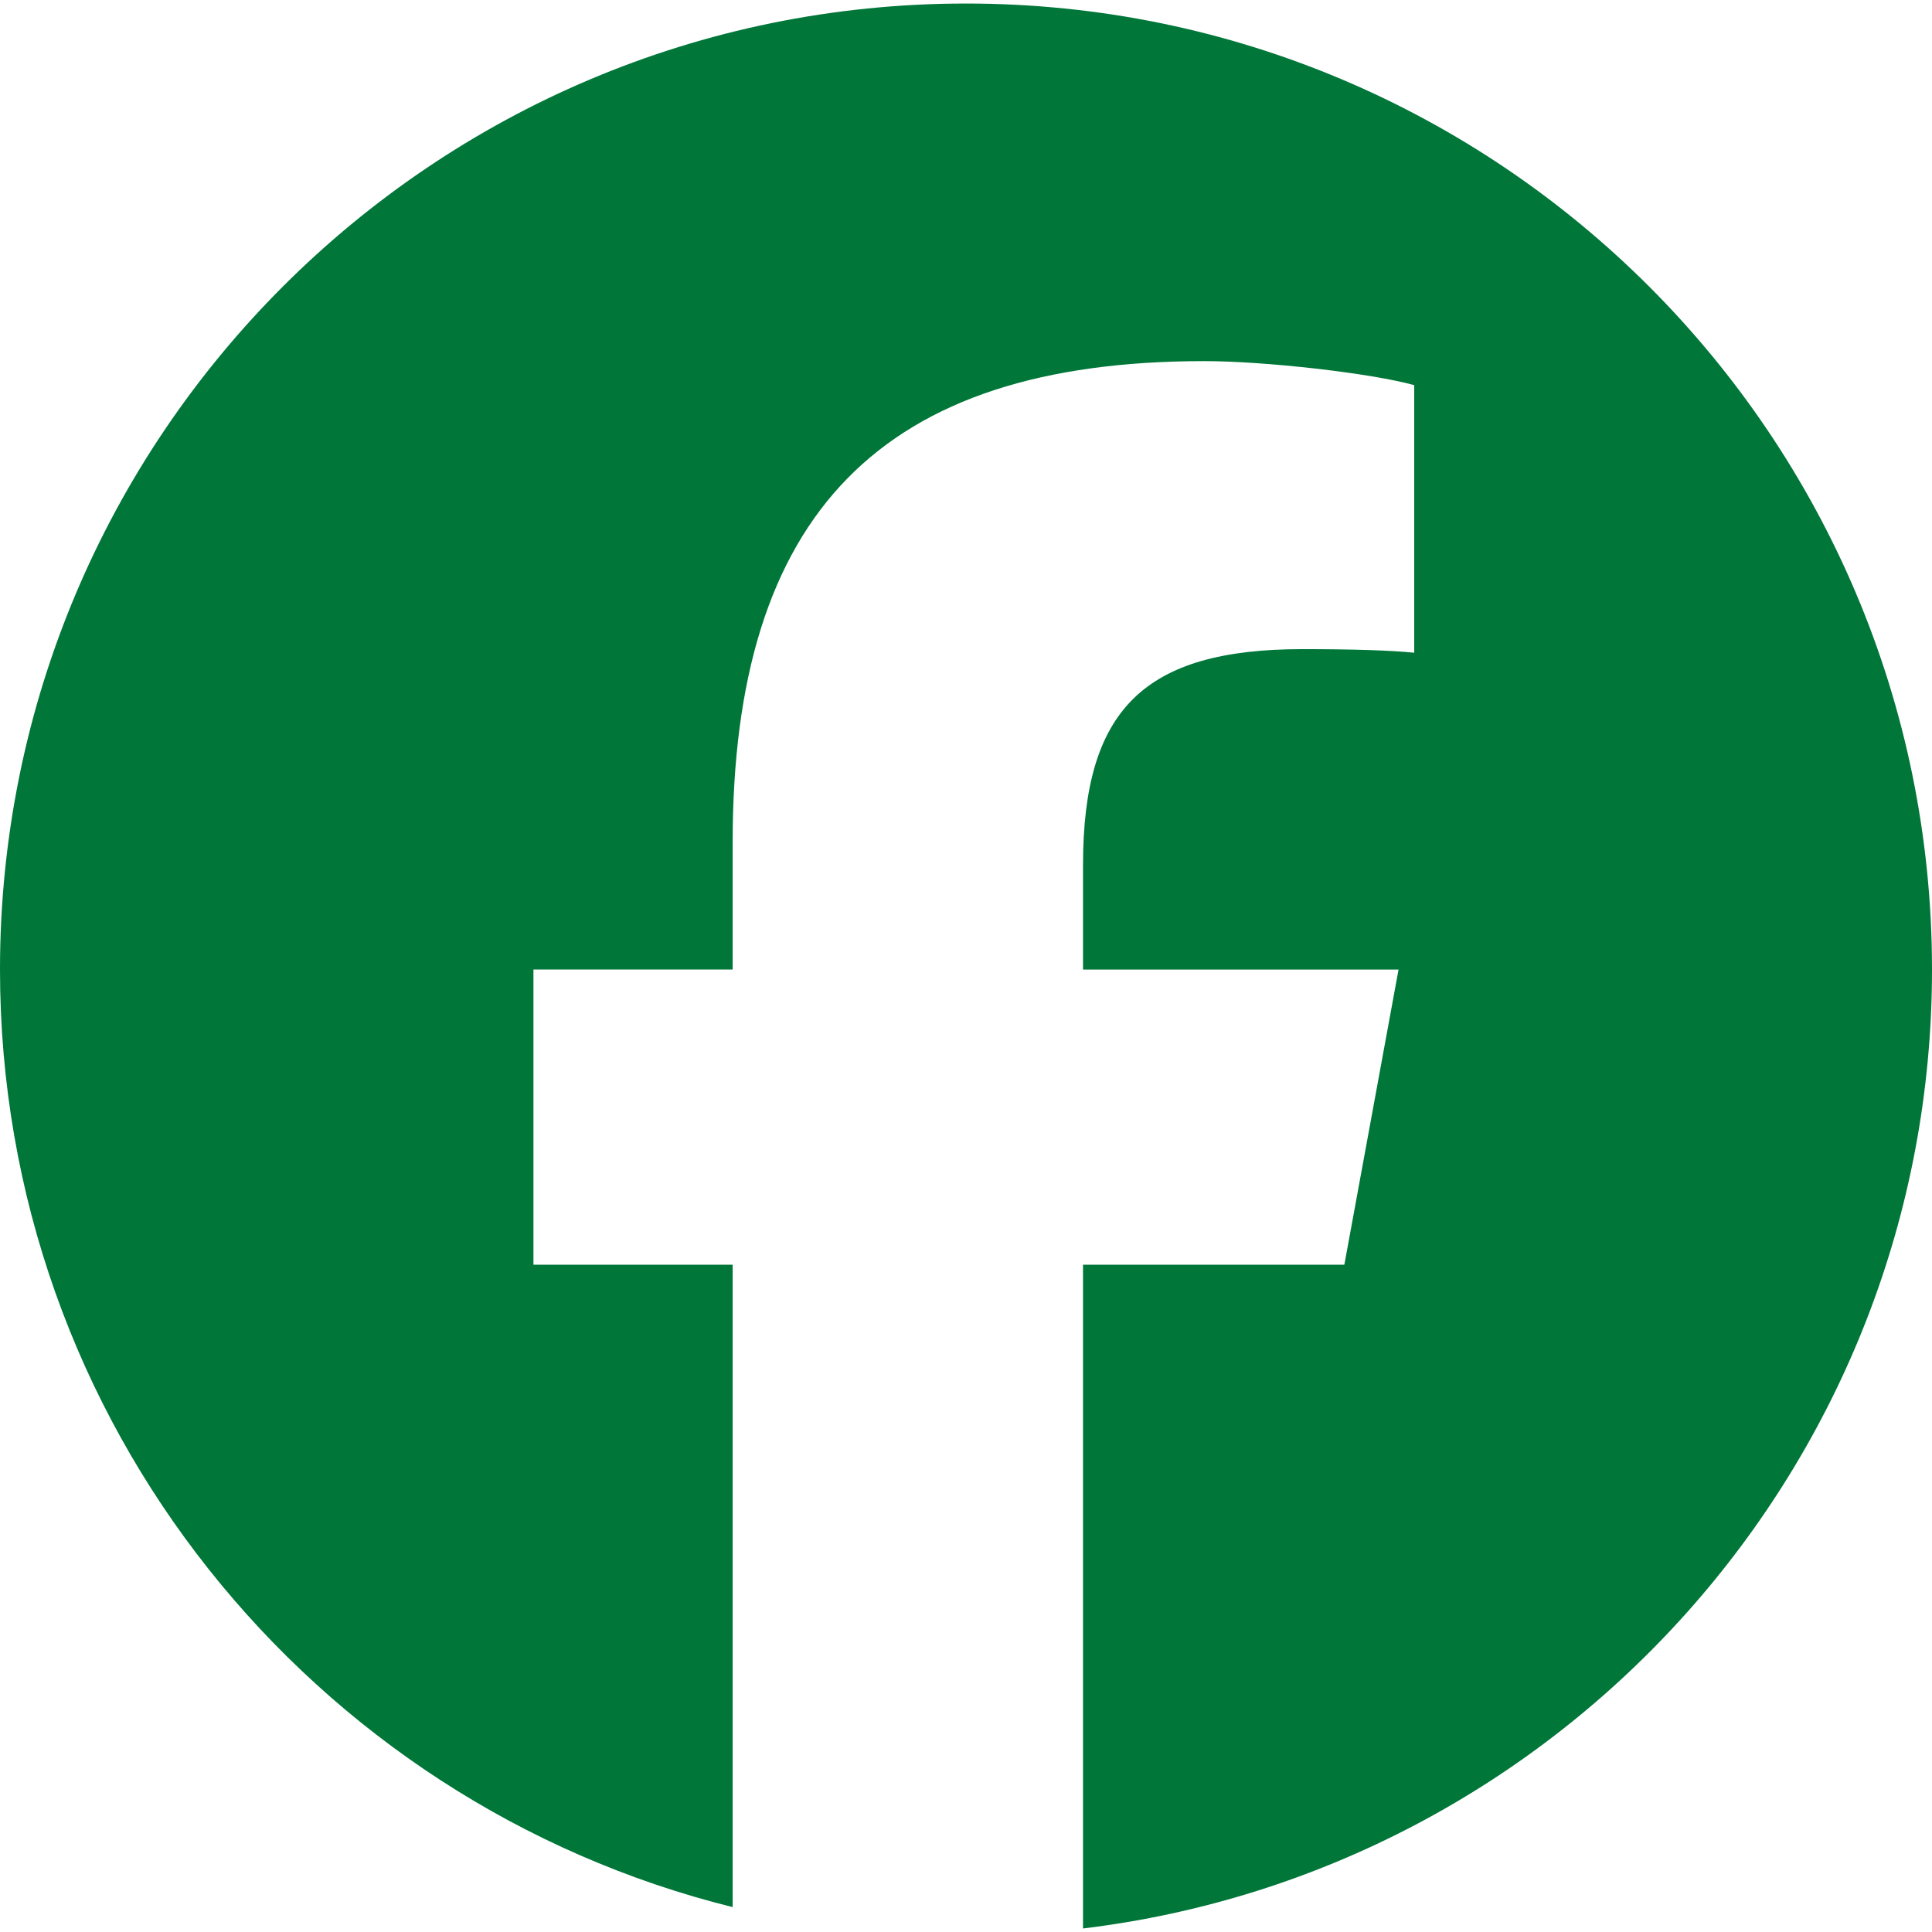
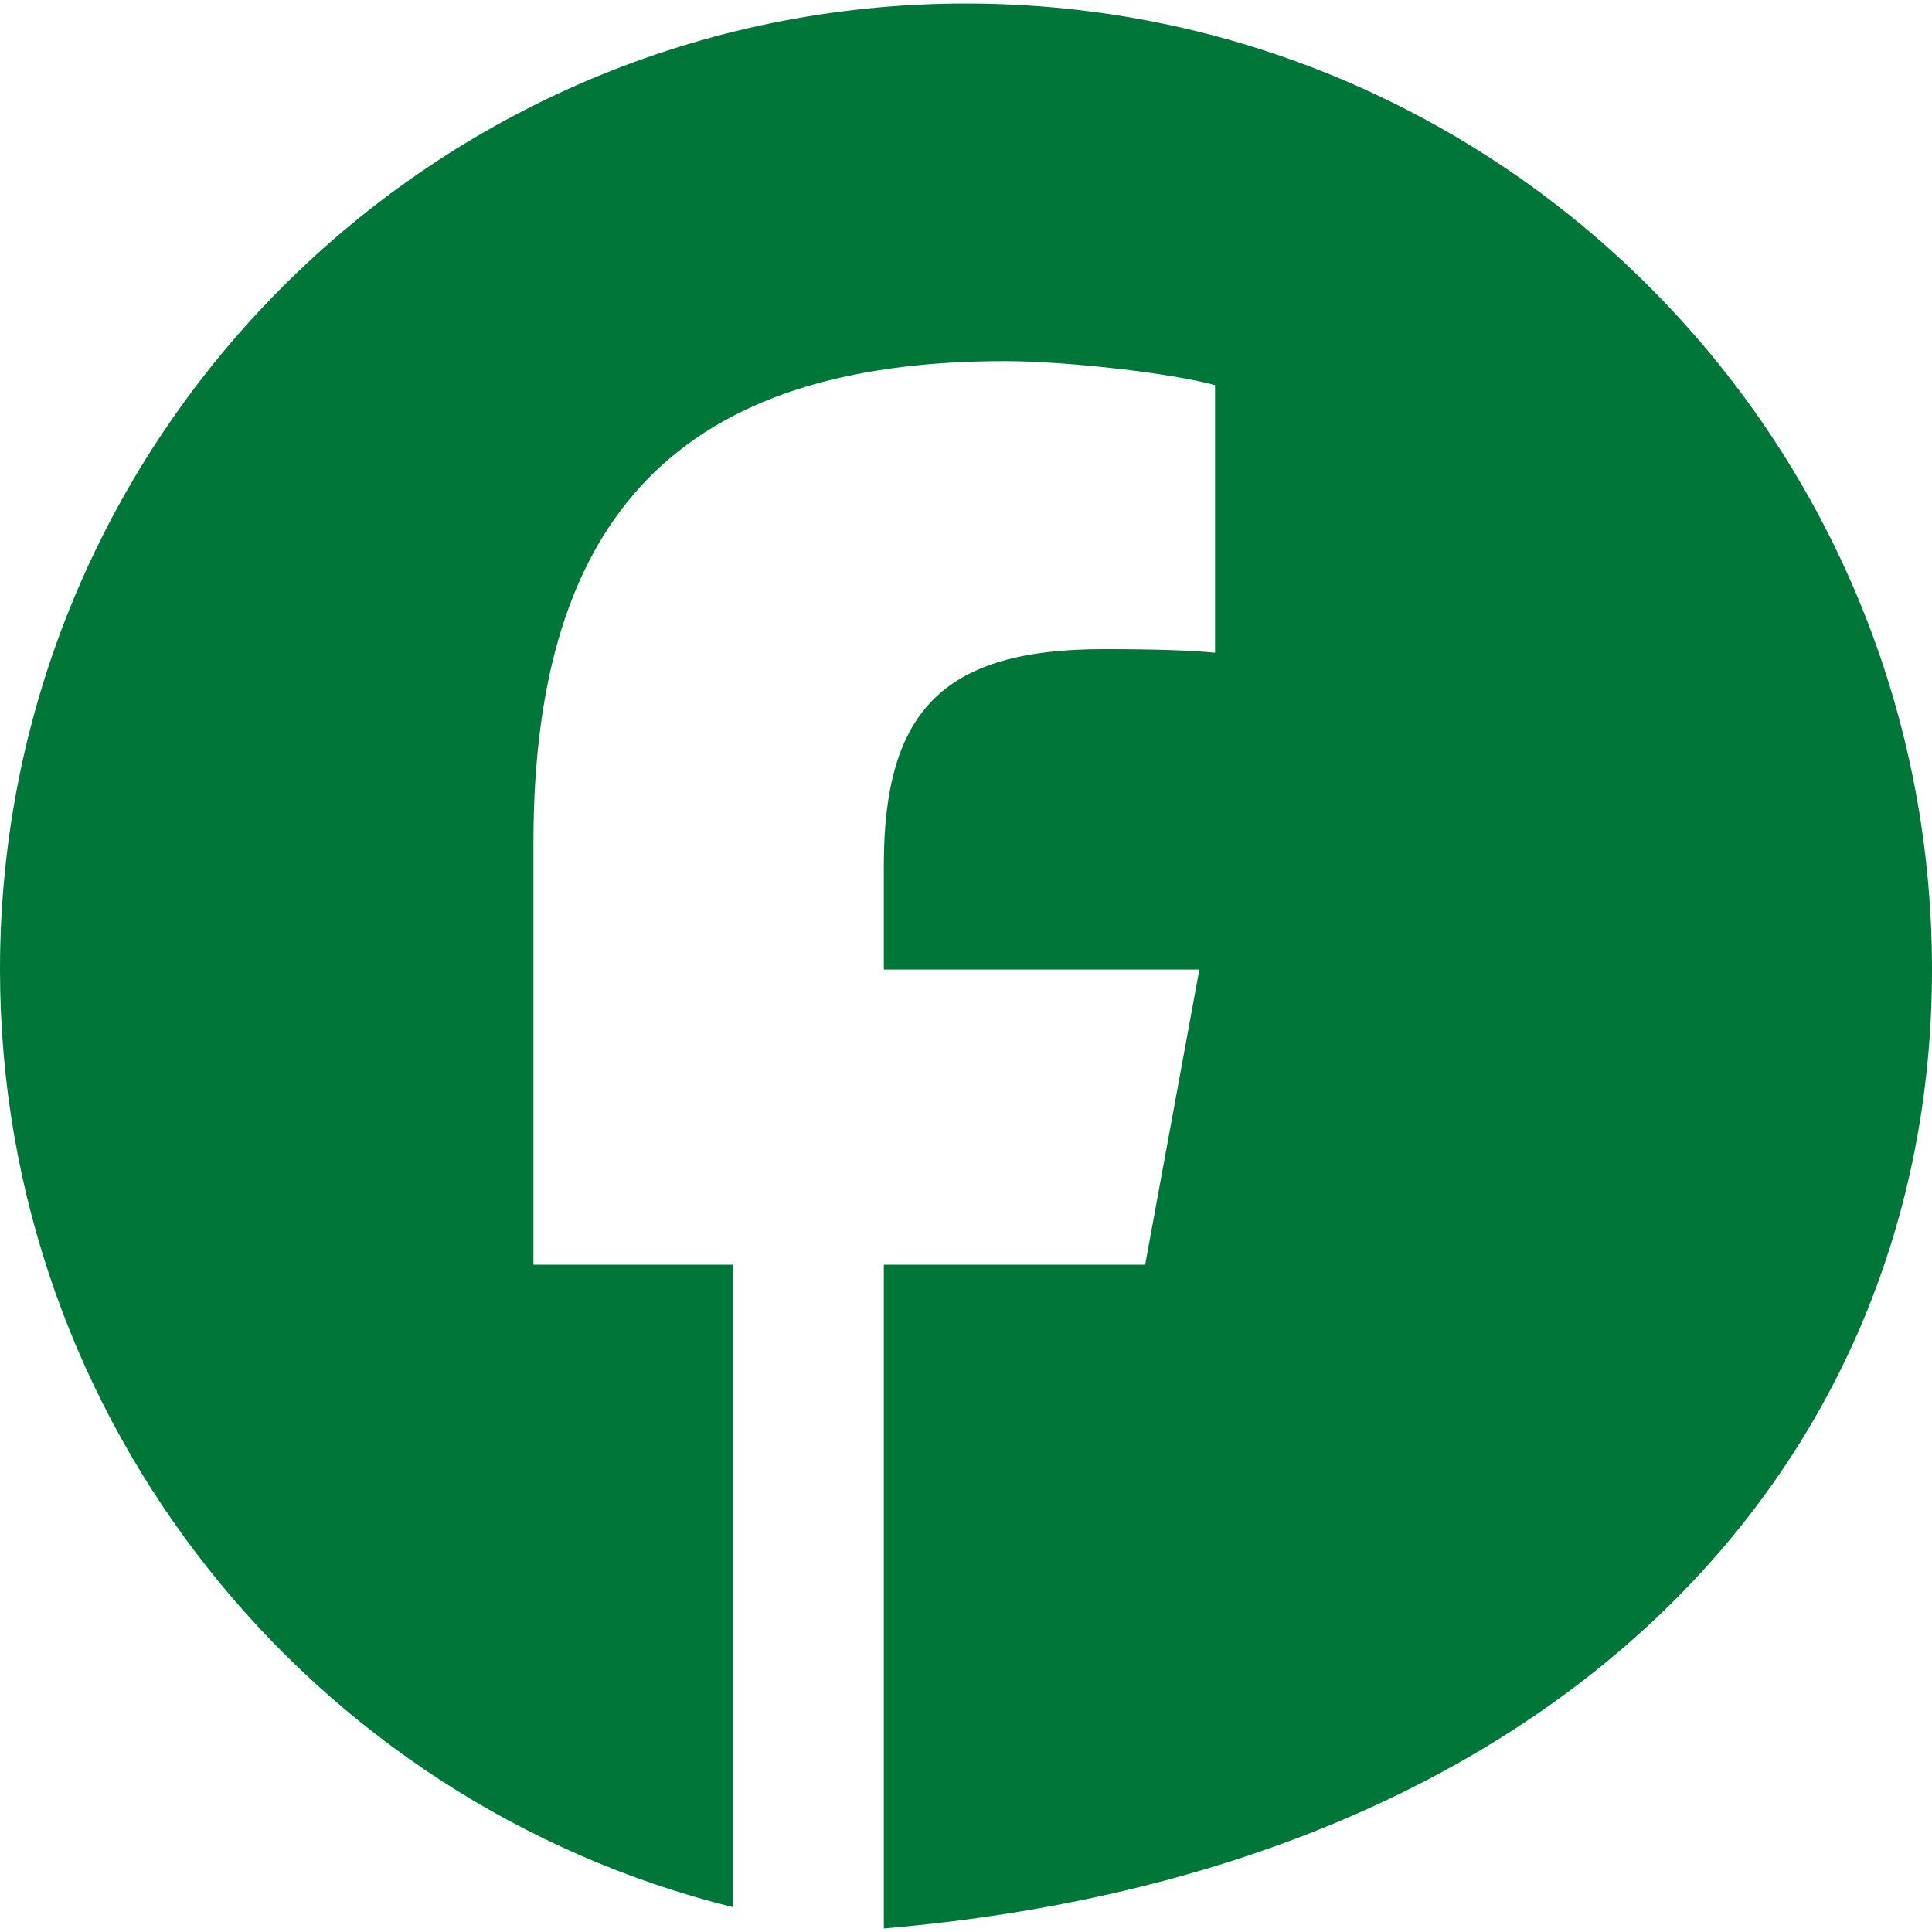
<svg xmlns="http://www.w3.org/2000/svg" shapeRendering="geometricPrecision" textRendering="geometricPrecision" imageRendering="optimizeQuality" width="22" height="22" fill="#007639" viewBox="0 0 509 507.14">
-   <path d="M509 254.5C509 113.94 395.06 0 254.5 0S0 113.94 0 254.5C0 373.86 82.17 474 193.02 501.51V332.27h-52.48V254.5h52.48v-33.51c0-86.63 39.2-126.78 124.24-126.78 16.13 0 43.95 3.17 55.33 6.33v70.5c-6.01-.63-16.44-.95-29.4-.95-41.73 0-57.86 15.81-57.86 56.91v27.5h83.13l-14.28 77.77h-68.85v174.87C411.35 491.92 509 384.62 509 254.5z" />
+   <path d="M509 254.5C509 113.94 395.06 0 254.5 0S0 113.94 0 254.5C0 373.86 82.17 474 193.02 501.51V332.27h-52.48V254.5v-33.51c0-86.63 39.2-126.78 124.24-126.78 16.13 0 43.95 3.17 55.33 6.33v70.5c-6.01-.63-16.44-.95-29.4-.95-41.73 0-57.86 15.81-57.86 56.91v27.5h83.13l-14.28 77.77h-68.85v174.87C411.35 491.92 509 384.62 509 254.5z" />
</svg>